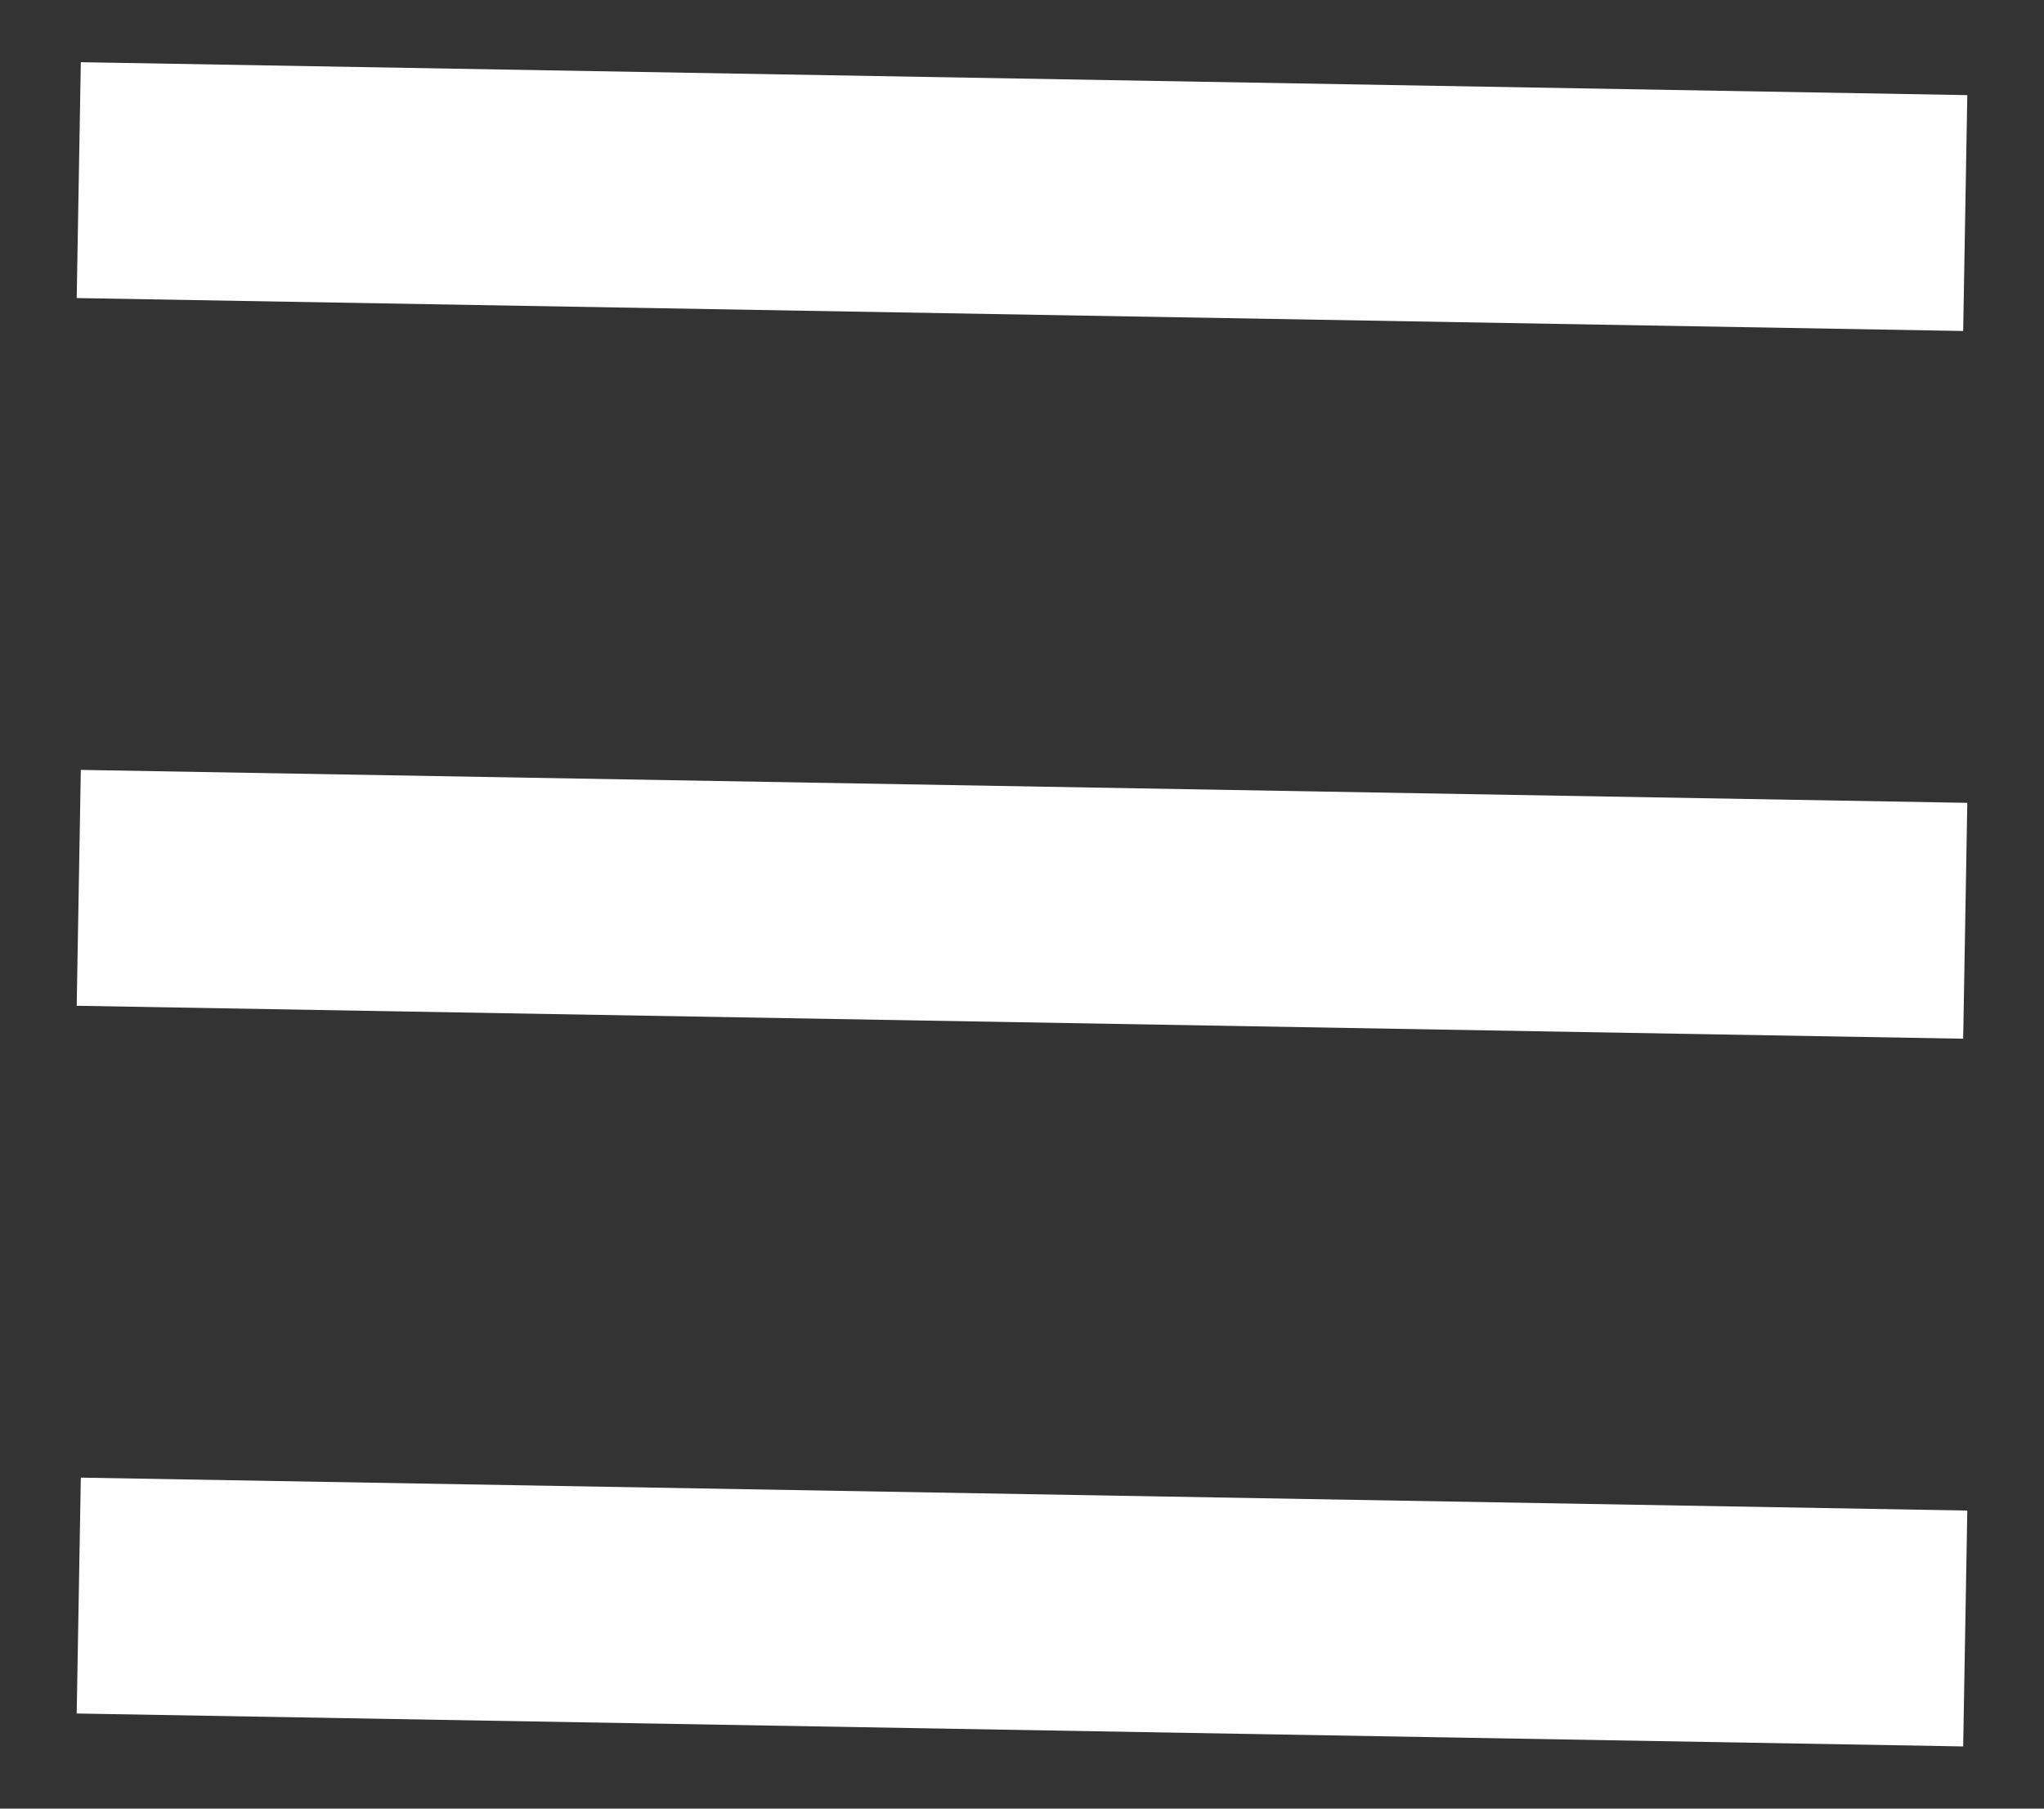
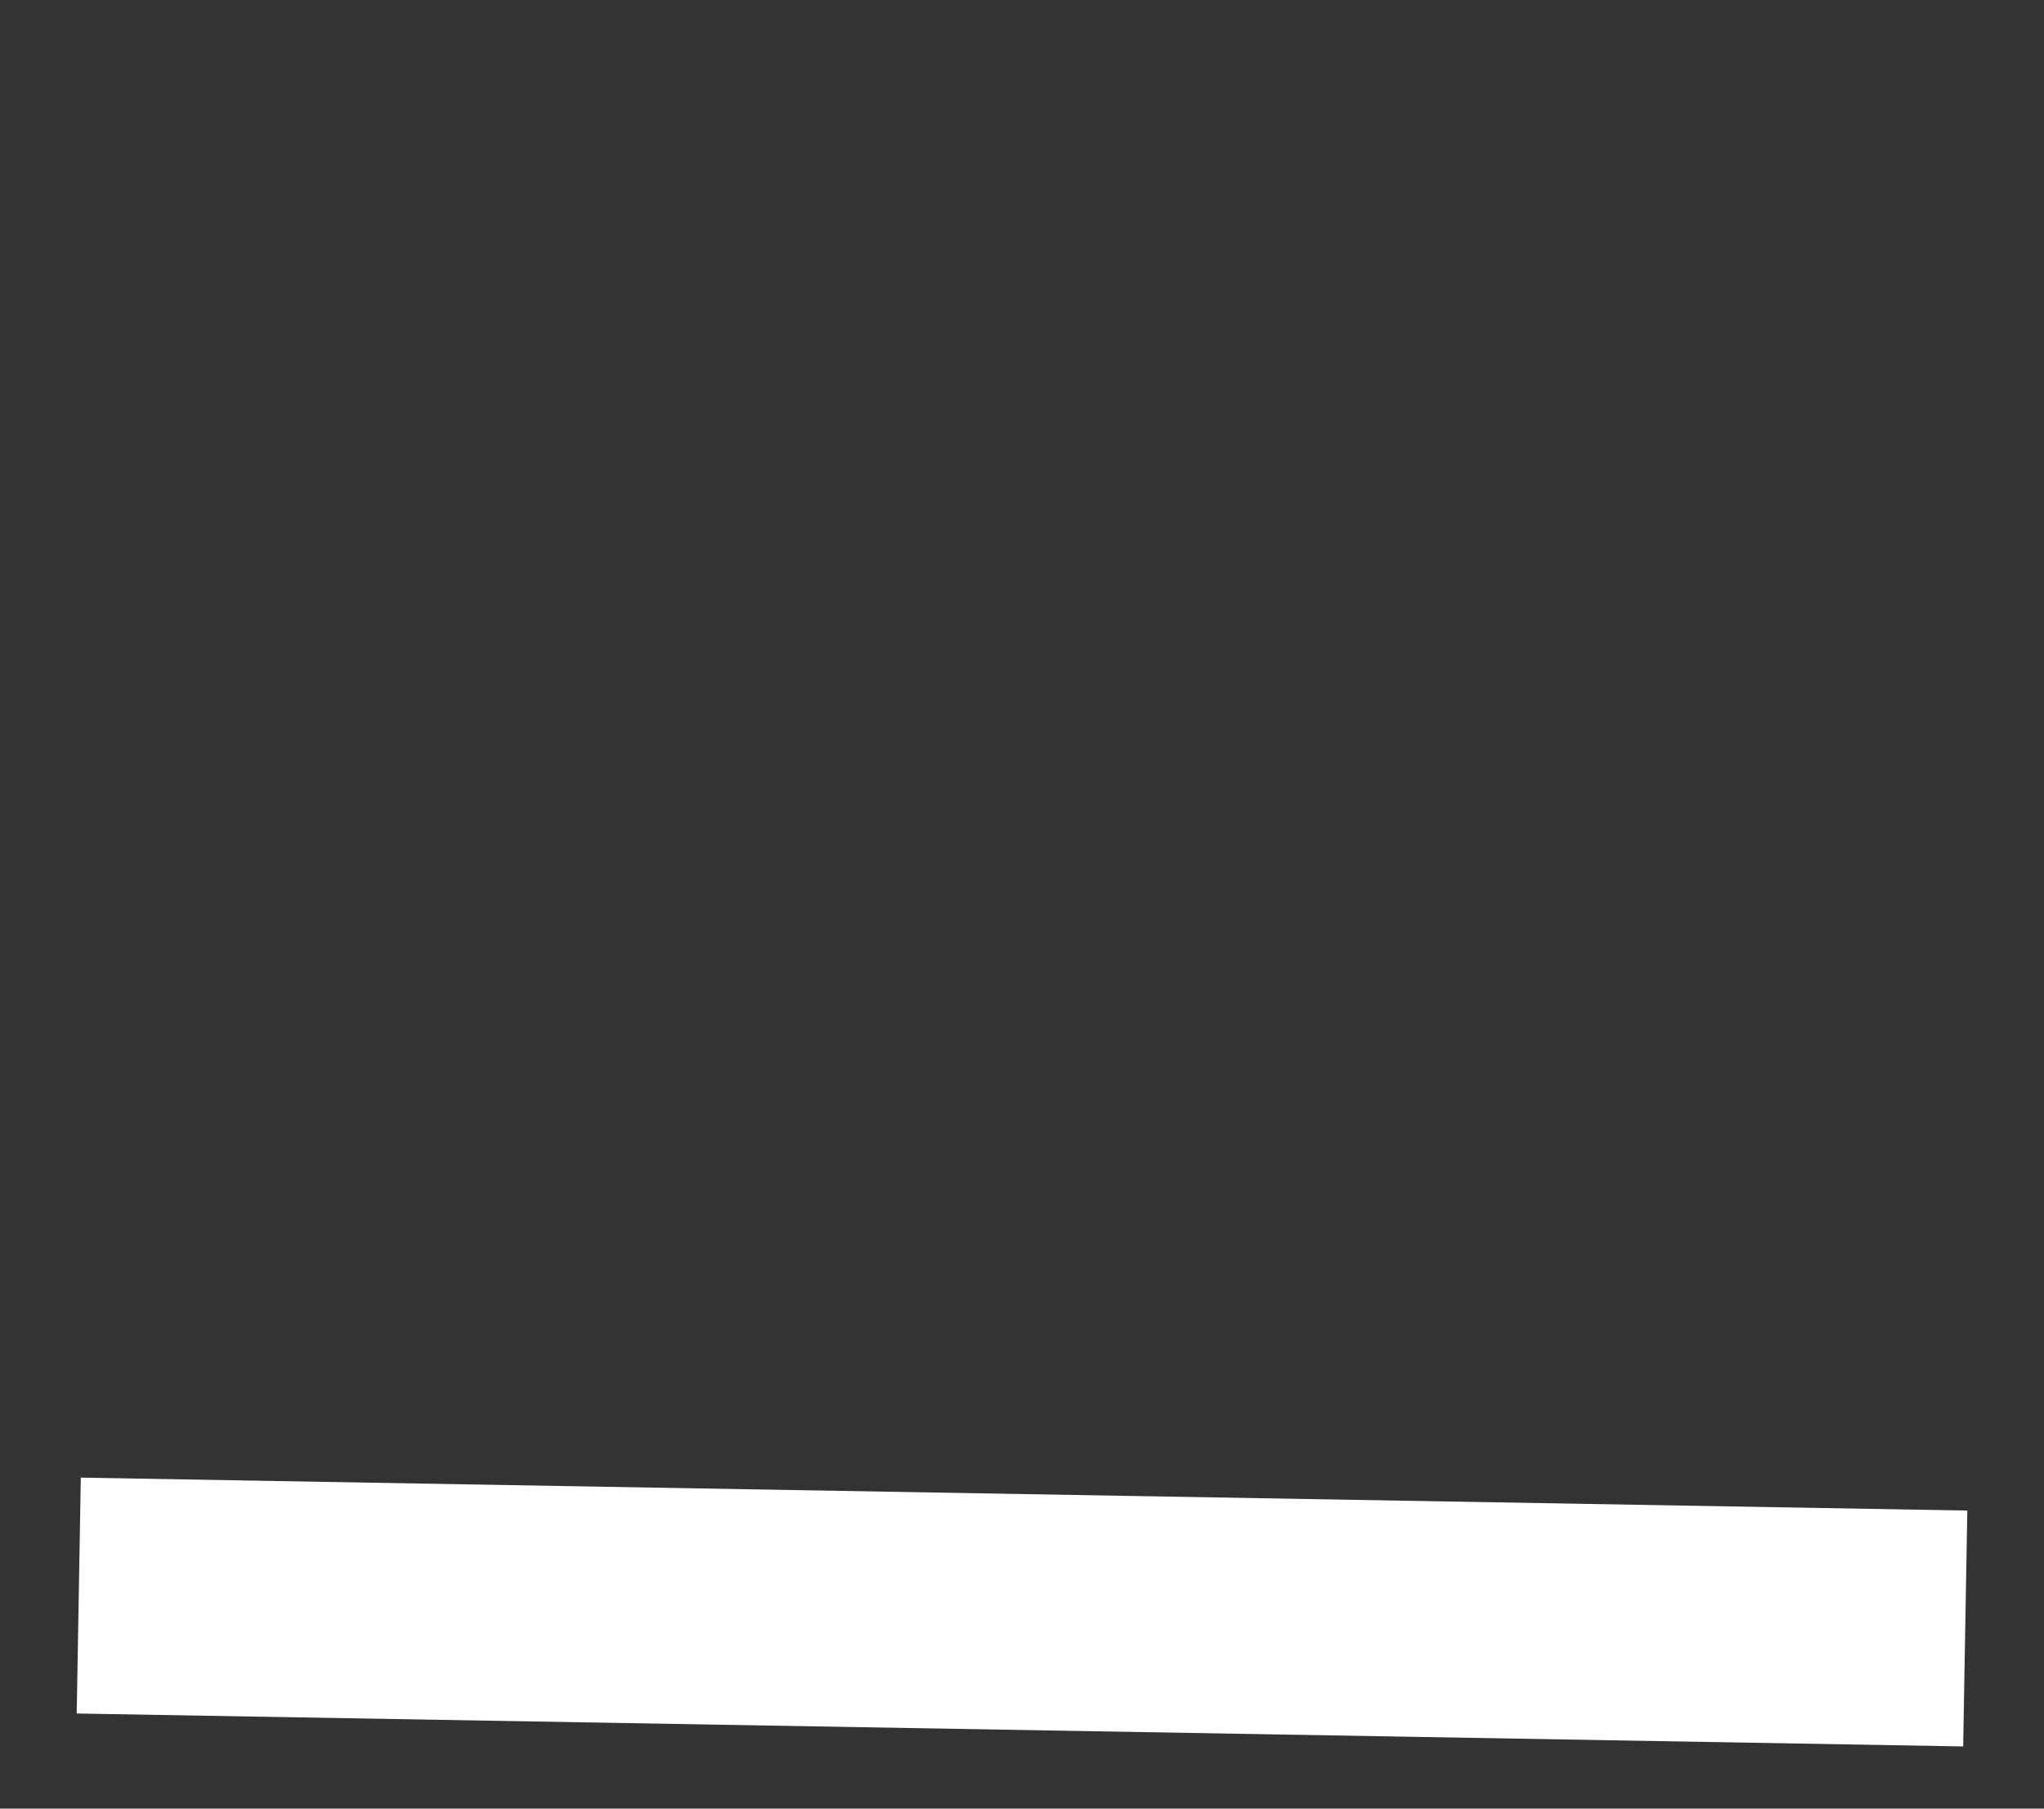
<svg xmlns="http://www.w3.org/2000/svg" width="26px" height="23px" viewBox="0 0 26 23" version="1.1">
  <rect x="0" y="0" width="26" height="23" fill="#333333" stroke="none" />
  <title>menu</title>
  <desc>Created with Sketch.</desc>
  <g id="Page-1" stroke="none" stroke-width="1" fill="none" fill-rule="evenodd">
    <g id="mobile" transform="translate(-329, -27)" fill="#FFFFFF">
      <g id="menu" transform="translate(329, 27)">
-         <rect id="Rectangle" transform="translate(13, 2.5) rotate(1) translate(-13, -2.5) " x="1" y="1" width="24" height="3" />
-         <rect id="Rectangle-Copy" transform="translate(13, 11.5) rotate(1) translate(-13, -11.5) " x="1" y="10" width="24" height="3" />
        <rect id="Rectangle-Copy-2" transform="translate(13, 20.5) rotate(1) translate(-13, -20.5) " x="1" y="19" width="24" height="3" />
      </g>
    </g>
  </g>
</svg>